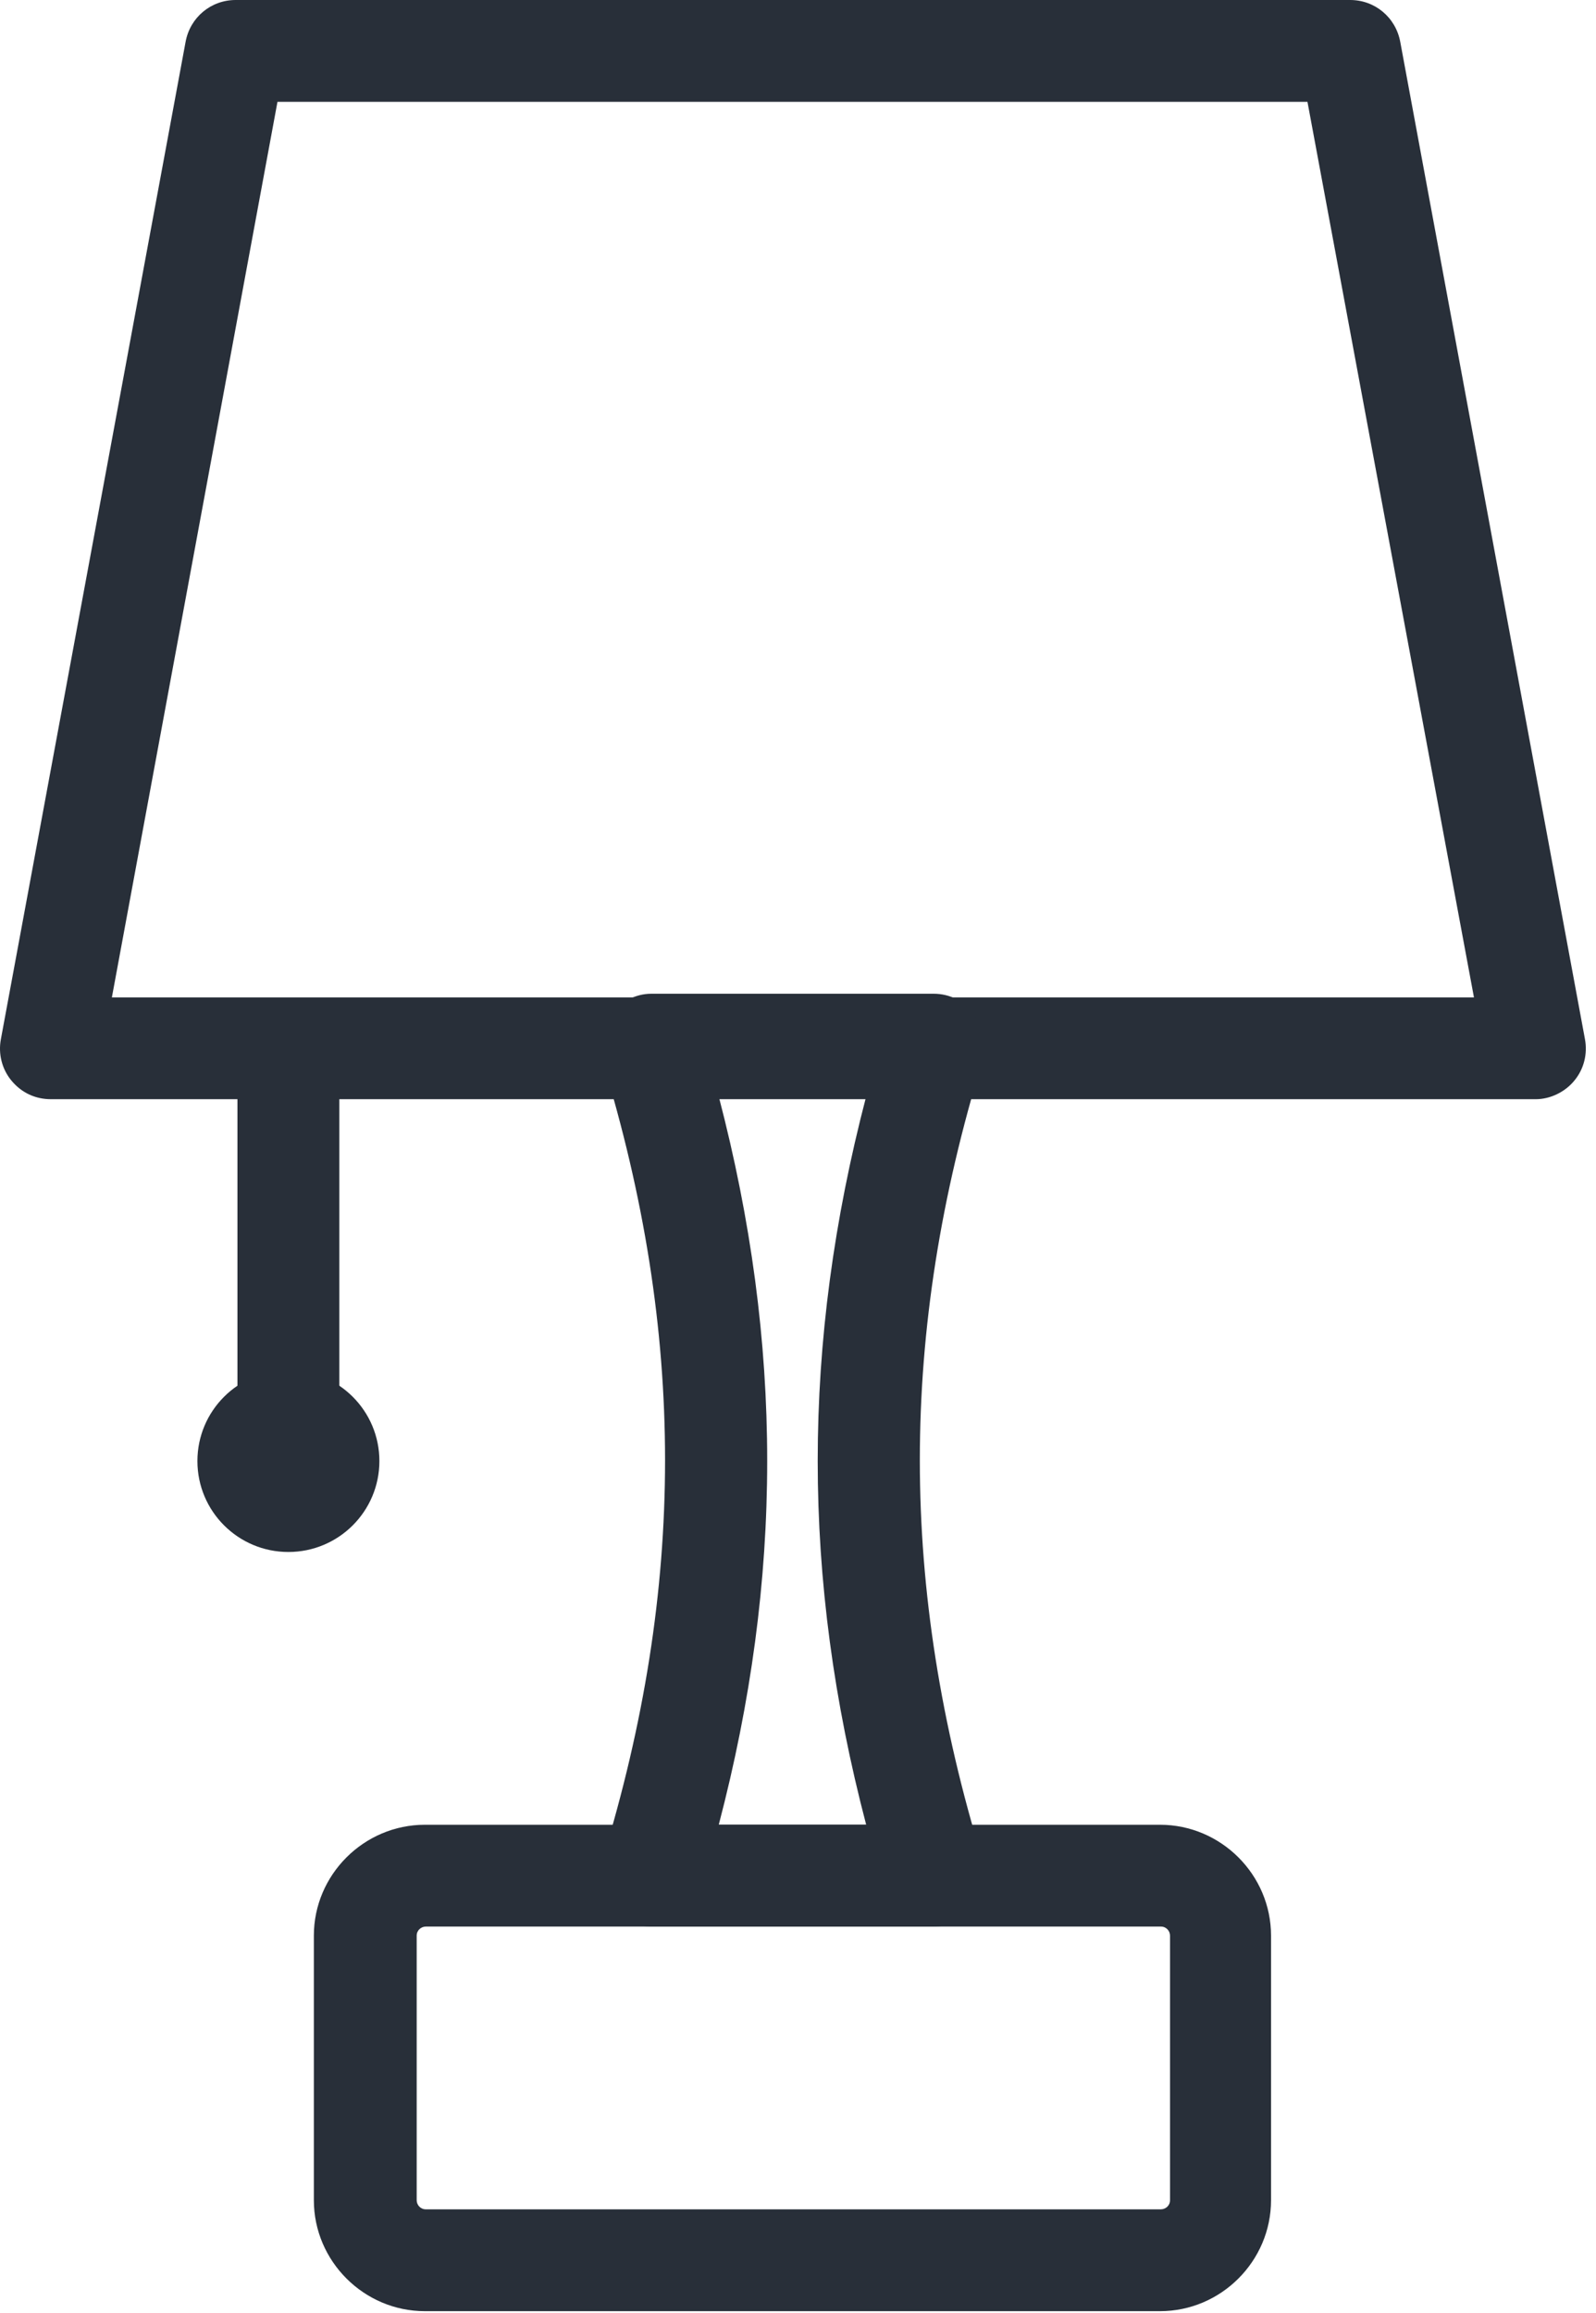
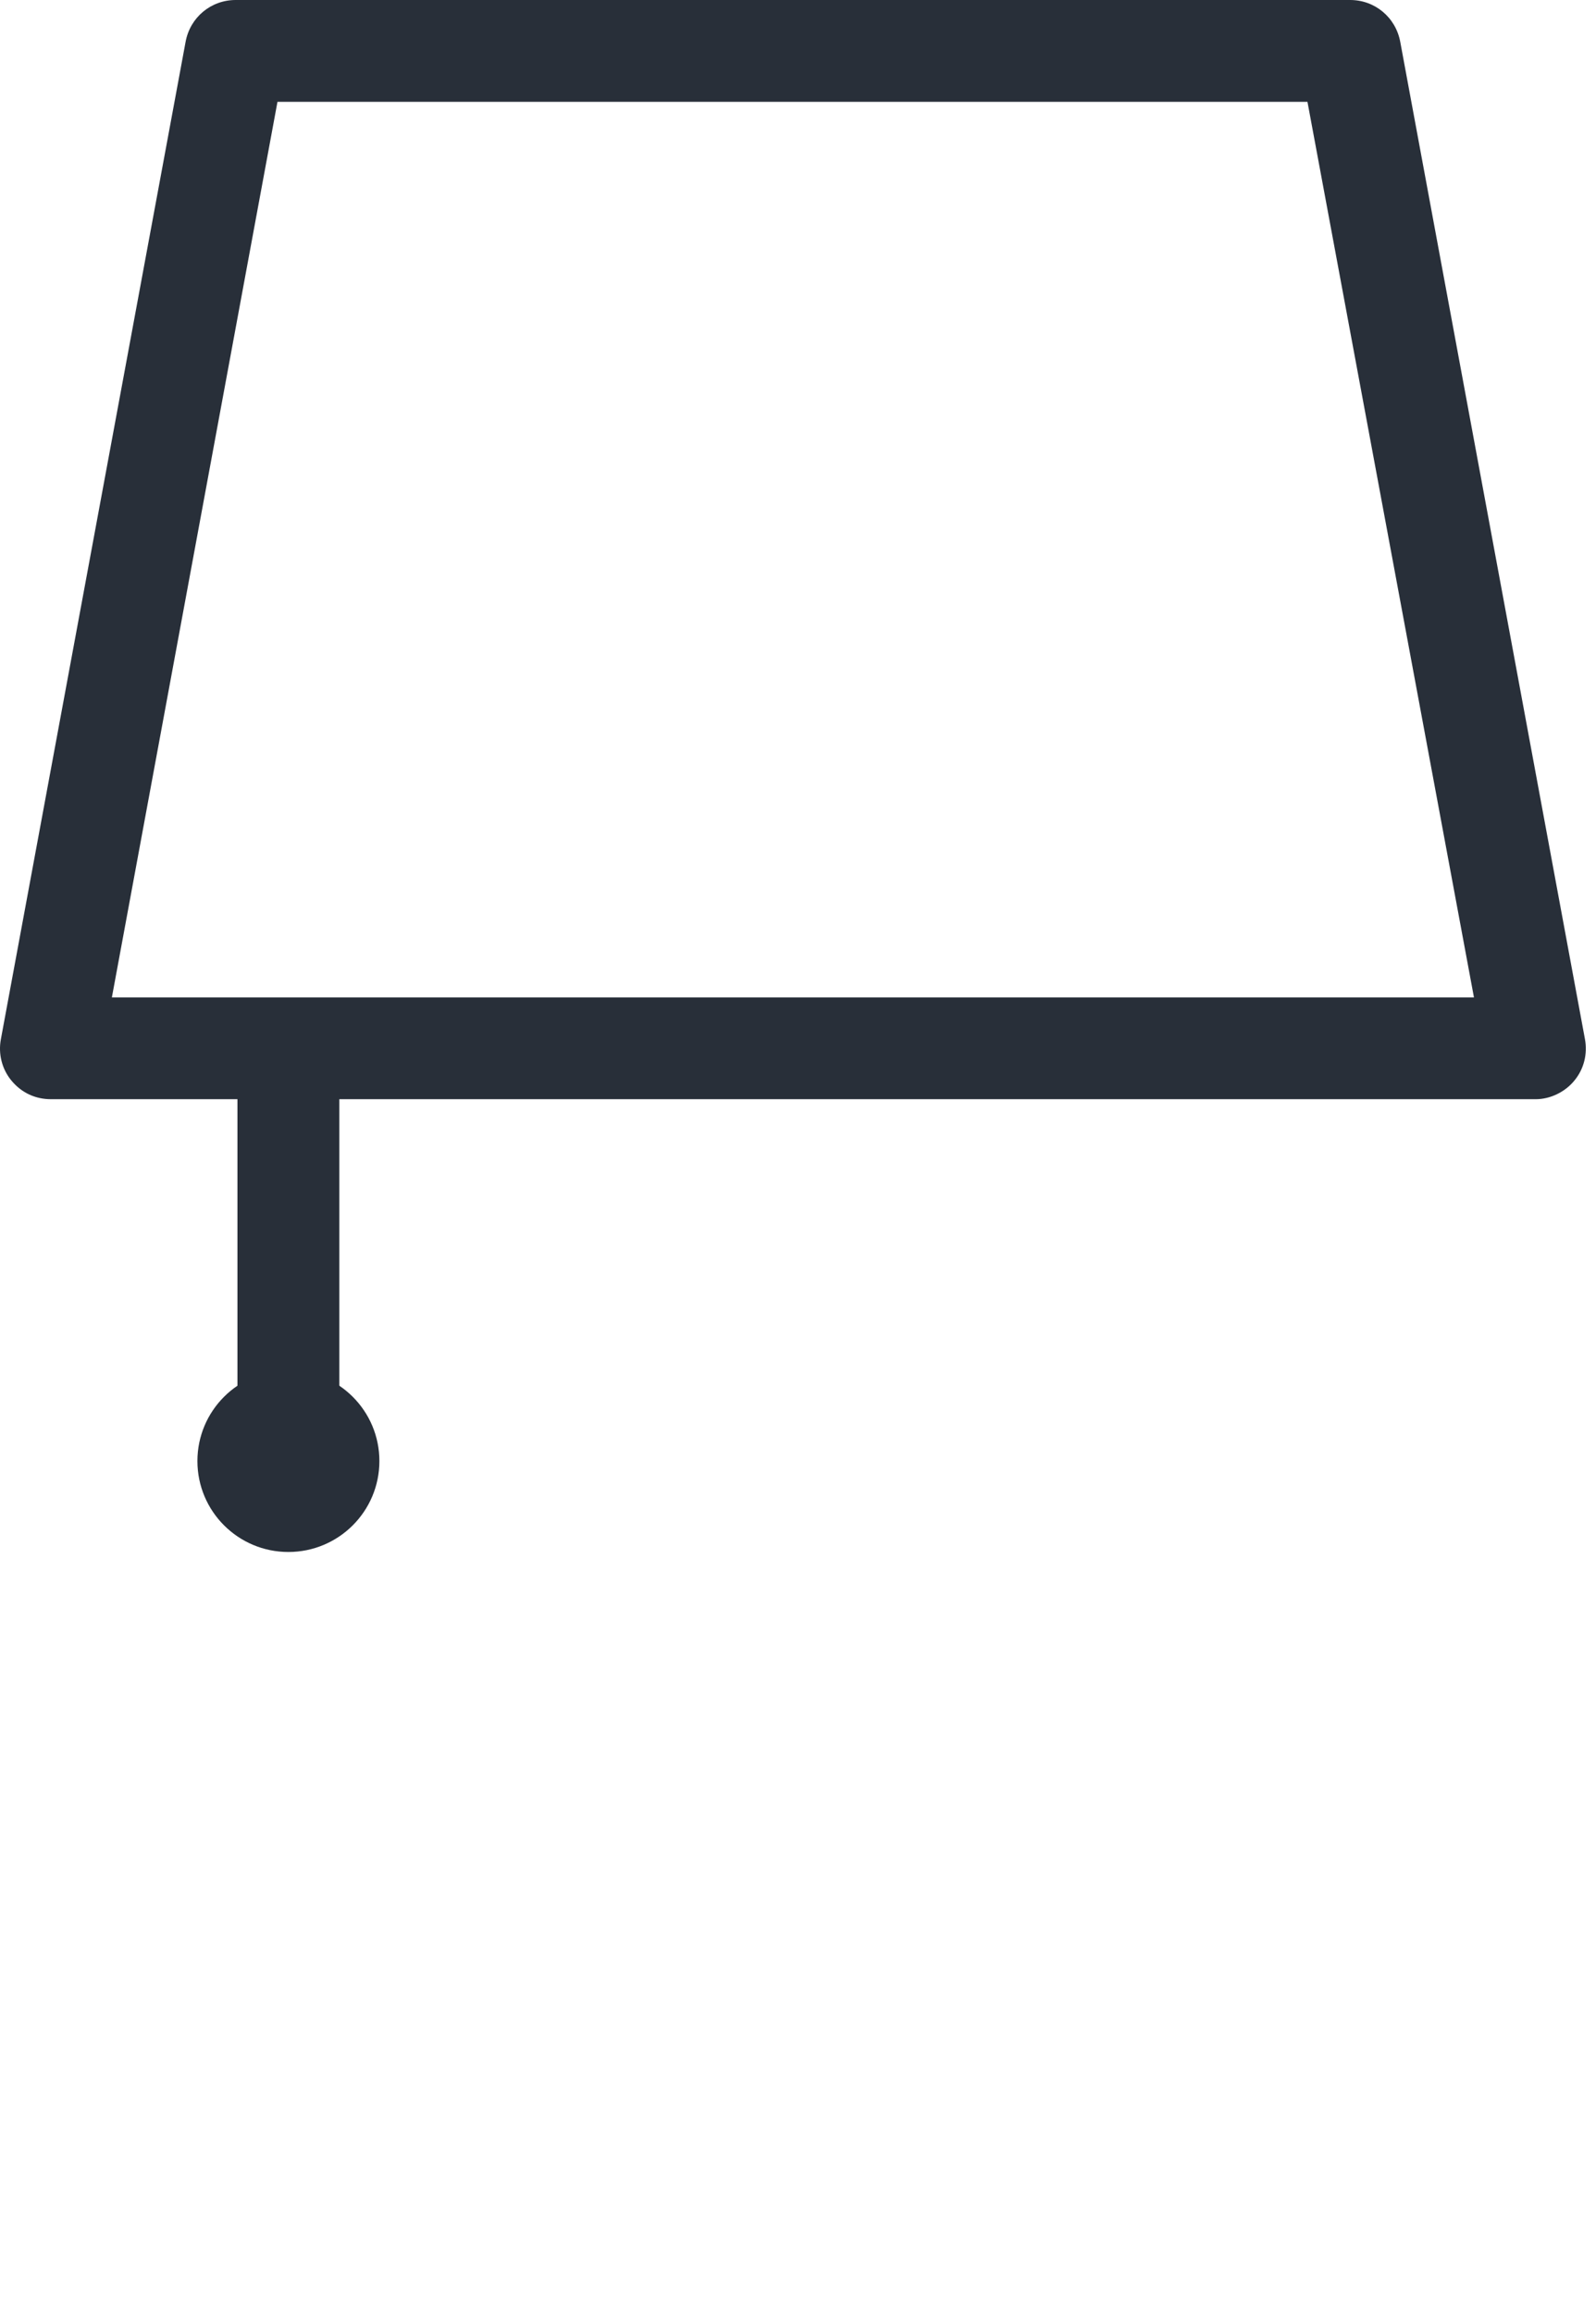
<svg xmlns="http://www.w3.org/2000/svg" width="49" height="71" viewBox="0 0 49 71" fill="none">
  <path d="M47.152 33.737H1.563C1.088 33.737 0.669 33.542 0.362 33.179C0.055 32.816 -0.057 32.342 0.027 31.895L5.698 1.284C5.837 0.53 6.48 0 7.234 0H41.454C42.208 0 42.85 0.53 42.99 1.284L48.661 31.895C48.744 32.342 48.633 32.816 48.325 33.179C48.046 33.514 47.599 33.737 47.152 33.737ZM3.435 30.612H45.253L40.141 3.125H8.519L3.435 30.612Z" fill="#282F39" />
-   <path d="M28.66 59.131H20C19.497 59.131 19.05 58.907 18.743 58.489C18.436 58.098 18.352 57.568 18.491 57.094C21.061 48.722 21.061 40.909 18.491 32.537C18.352 32.063 18.436 31.561 18.743 31.142C19.05 30.751 19.497 30.5 20 30.5H28.66C29.162 30.5 29.609 30.724 29.917 31.142C30.224 31.533 30.308 32.063 30.168 32.537C27.598 40.909 27.598 48.722 30.168 57.094C30.308 57.568 30.224 58.07 29.917 58.489C29.637 58.907 29.162 59.131 28.66 59.131ZM22.067 56.005H26.593C24.609 48.443 24.609 41.244 26.593 33.654H22.067C24.05 41.244 24.05 48.443 22.067 56.005Z" fill="#282F39" />
-   <path d="M35.615 70.935H13.044C11.173 70.935 9.636 69.4 9.636 67.53V59.41C9.636 57.54 11.173 56.006 13.044 56.006H35.615C37.487 56.006 39.023 57.54 39.023 59.41V67.53C39.023 69.4 37.487 70.935 35.615 70.935ZM13.072 59.131C12.933 59.131 12.793 59.243 12.793 59.41V67.53C12.793 67.67 12.905 67.809 13.072 67.809H35.643C35.783 67.809 35.922 67.698 35.922 67.53V59.41C35.922 59.27 35.811 59.131 35.643 59.131H13.072Z" fill="#282F39" />
  <path d="M10.418 32.175H7.29V44.843H10.418V32.175Z" fill="#282F39" />
  <path d="M8.854 47.634C10.397 47.634 11.648 46.385 11.648 44.843C11.648 43.302 10.397 42.053 8.854 42.053C7.311 42.053 6.061 43.302 6.061 44.843C6.061 46.385 7.311 47.634 8.854 47.634Z" fill="#282F39" />
</svg>